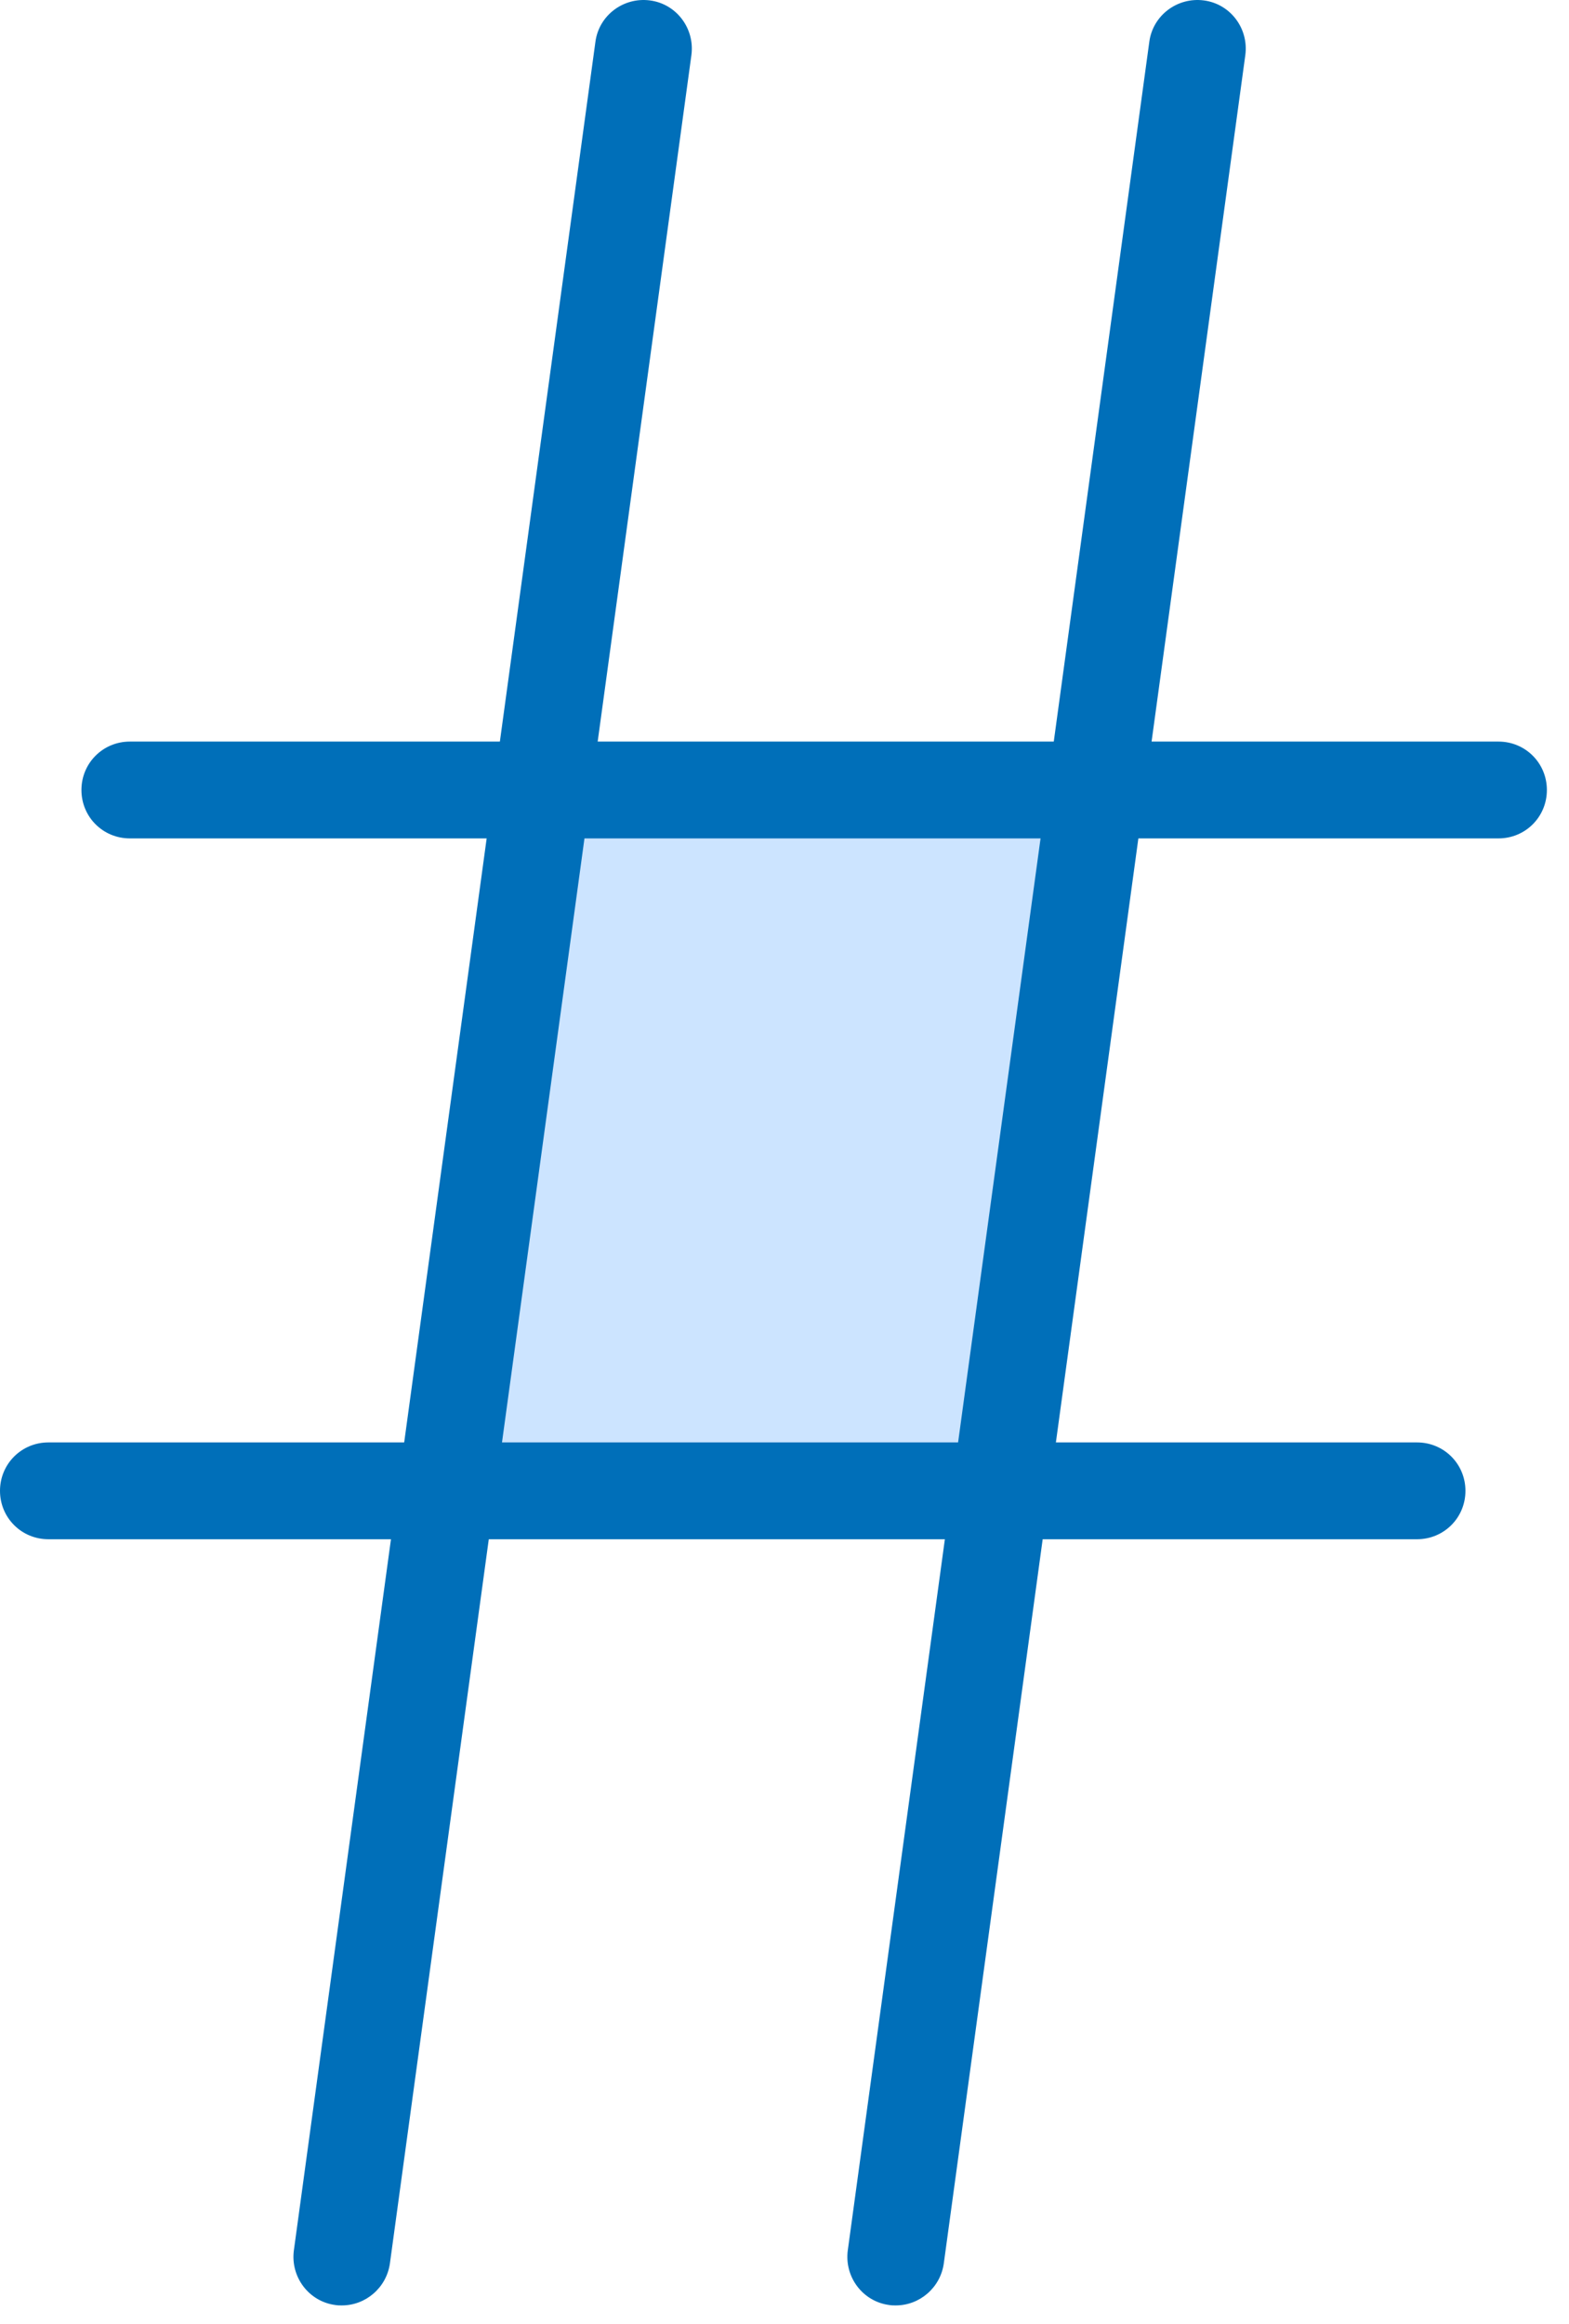
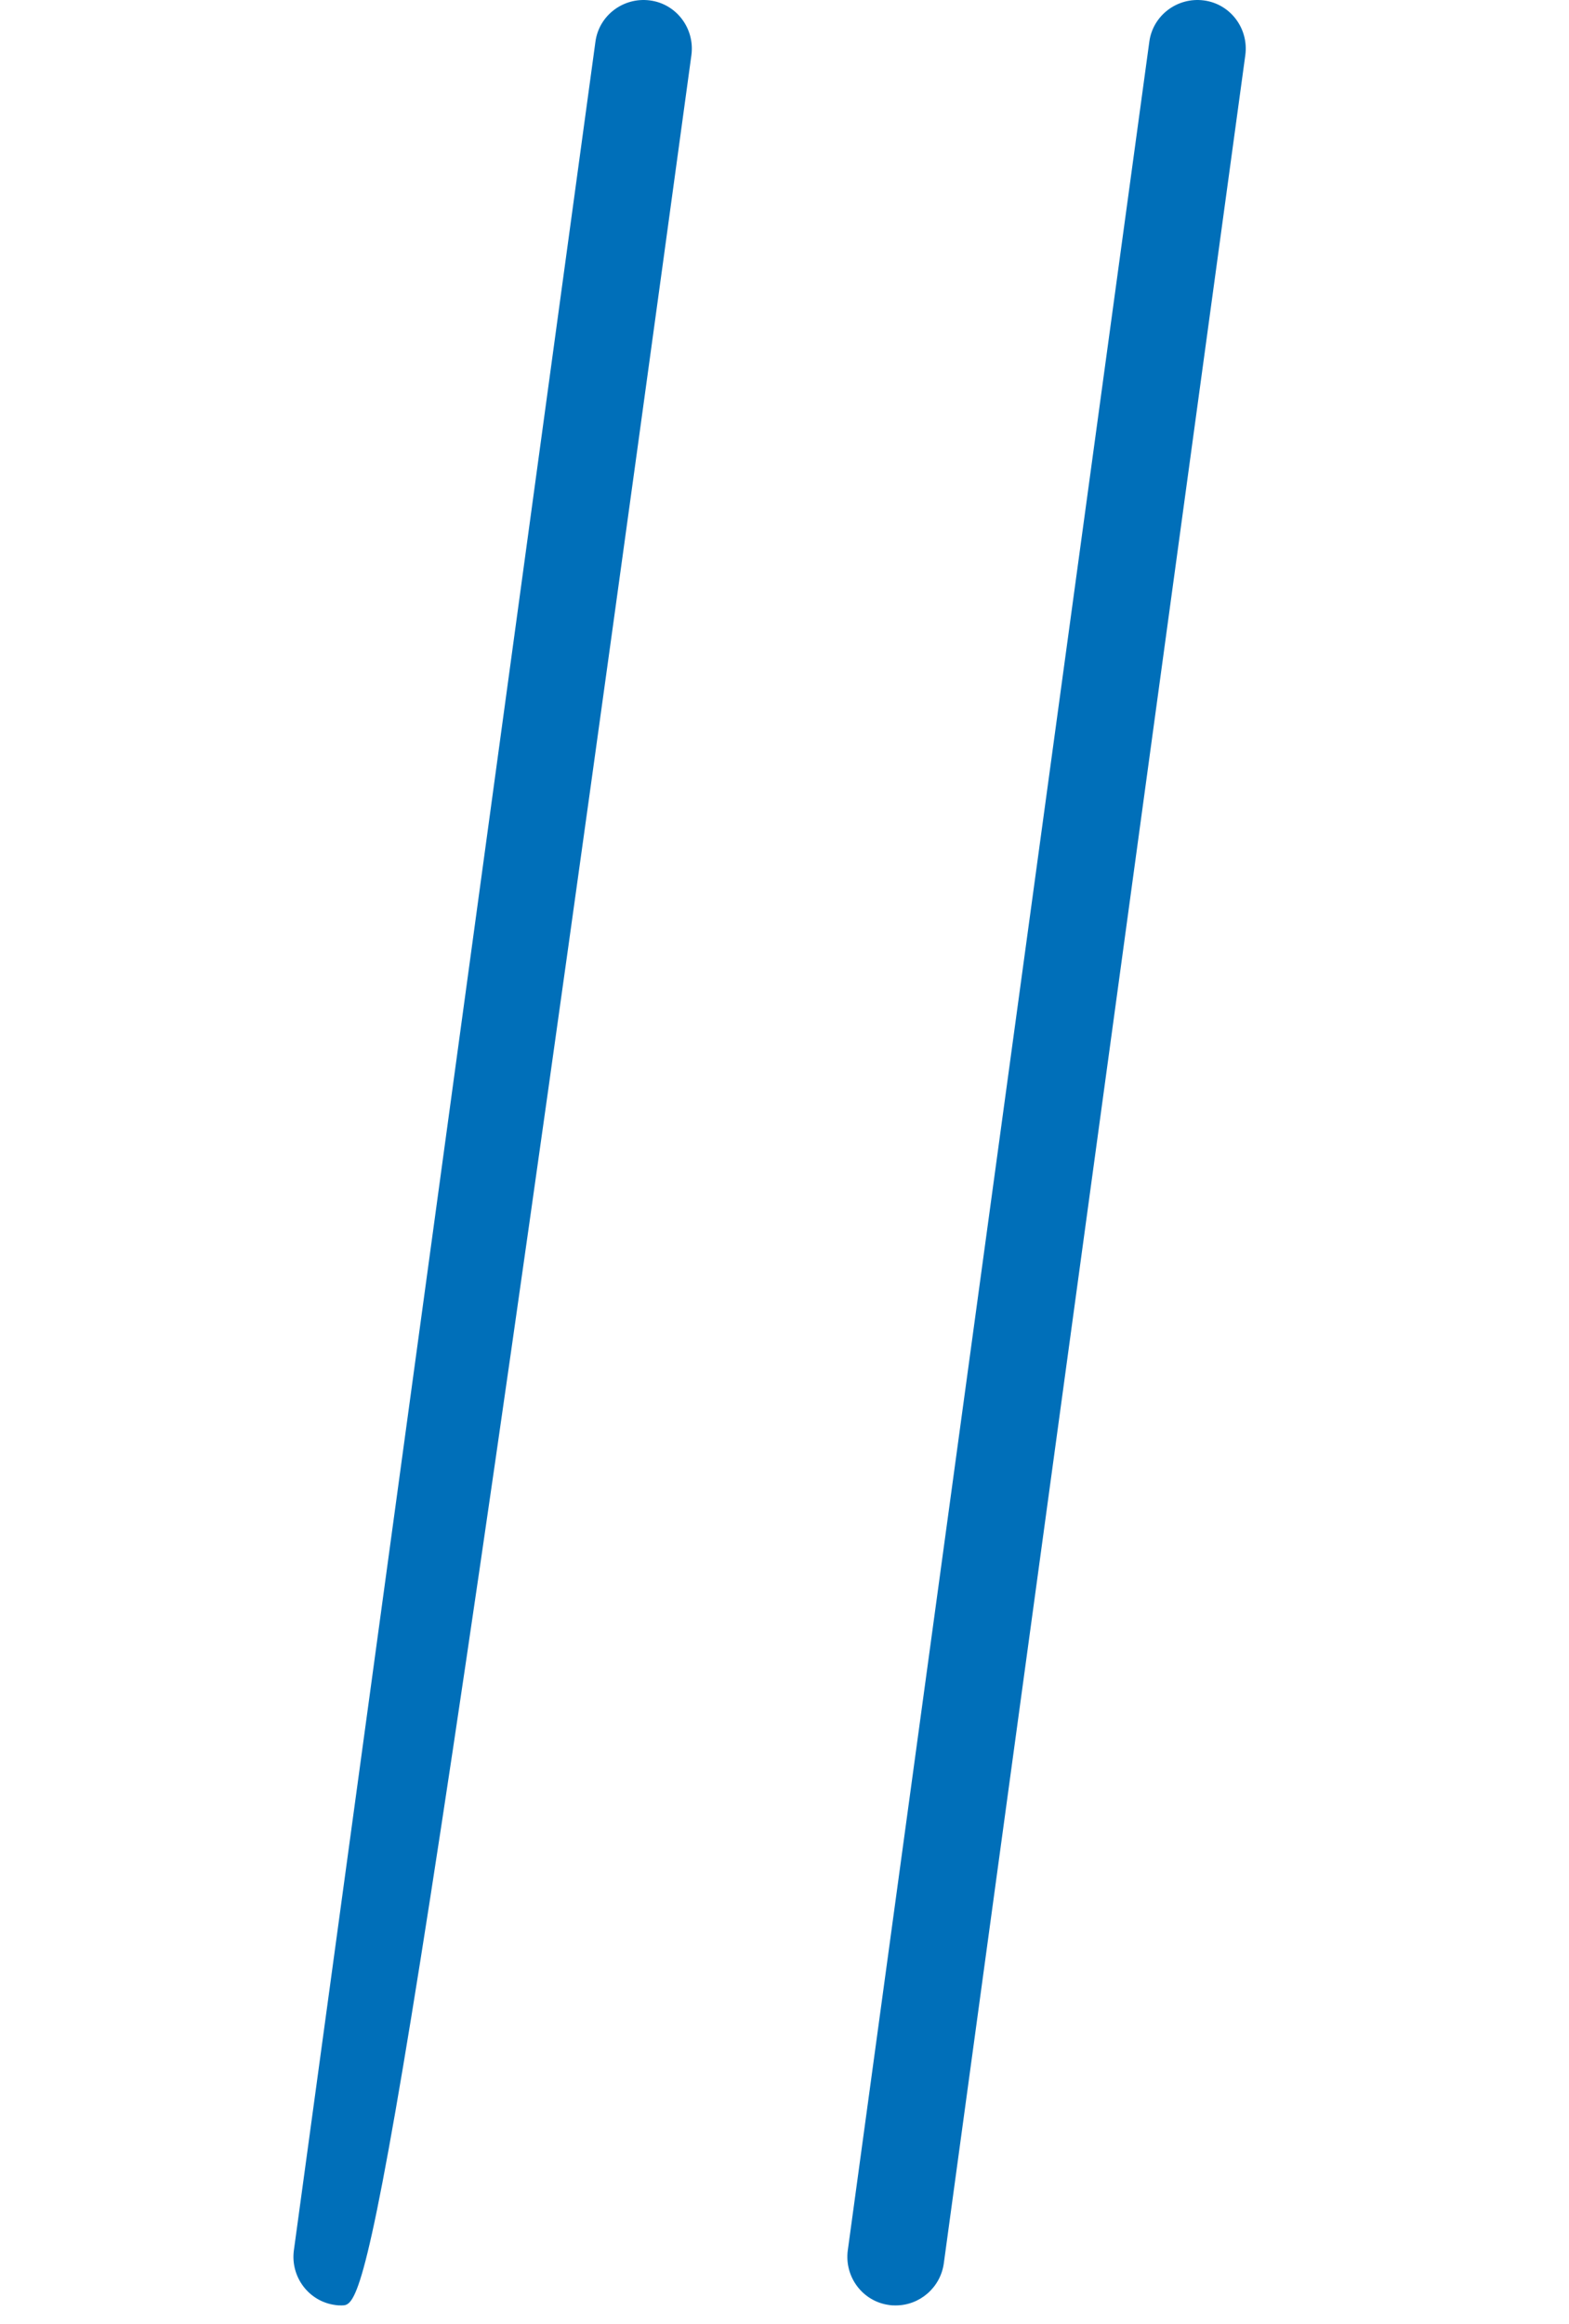
<svg xmlns="http://www.w3.org/2000/svg" width="52" height="77" viewBox="0 0 52 77" fill="none">
-   <path d="M32.438 49.486H16.27L19.605 25.87H35.773L32.438 49.486Z" fill="#CCE4FF" />
-   <path d="M11.33 76.386C11.254 76.386 11.19 76.386 11.114 76.373C10.236 76.258 9.624 75.444 9.739 74.565L19.733 1.389C19.847 0.51 20.662 -0.101 21.54 0.014C22.419 0.128 23.03 0.943 22.915 1.822L12.922 74.998C12.807 75.8 12.12 76.386 11.33 76.386Z" fill="#006FB9" />
+   <path d="M11.33 76.386C11.254 76.386 11.19 76.386 11.114 76.373C10.236 76.258 9.624 75.444 9.739 74.565L19.733 1.389C19.847 0.51 20.662 -0.101 21.54 0.014C22.419 0.128 23.03 0.943 22.915 1.822C12.807 75.8 12.12 76.386 11.33 76.386Z" fill="#006FB9" />
  <path d="M29.688 76.386C29.612 76.386 29.548 76.386 29.472 76.373C28.593 76.258 27.982 75.444 28.097 74.565L38.09 1.389C38.205 0.51 39.02 -0.101 39.898 0.014C40.777 0.128 41.388 0.943 41.273 1.822L31.279 74.998C31.165 75.8 30.477 76.386 29.688 76.386Z" fill="#006FB9" />
-   <path d="M49.663 27.779H4.303C3.412 27.779 2.699 27.067 2.699 26.175C2.699 25.284 3.412 24.571 4.303 24.571H49.663C50.554 24.571 51.267 25.284 51.267 26.175C51.267 27.067 50.554 27.779 49.663 27.779Z" fill="#006FB9" />
-   <path d="M46.964 51H1.604C0.713 51 0 50.288 0 49.396C0 48.505 0.713 47.792 1.604 47.792H46.964C47.855 47.792 48.568 48.505 48.568 49.396C48.568 50.288 47.855 51 46.964 51Z" fill="#006FB9" />
</svg>